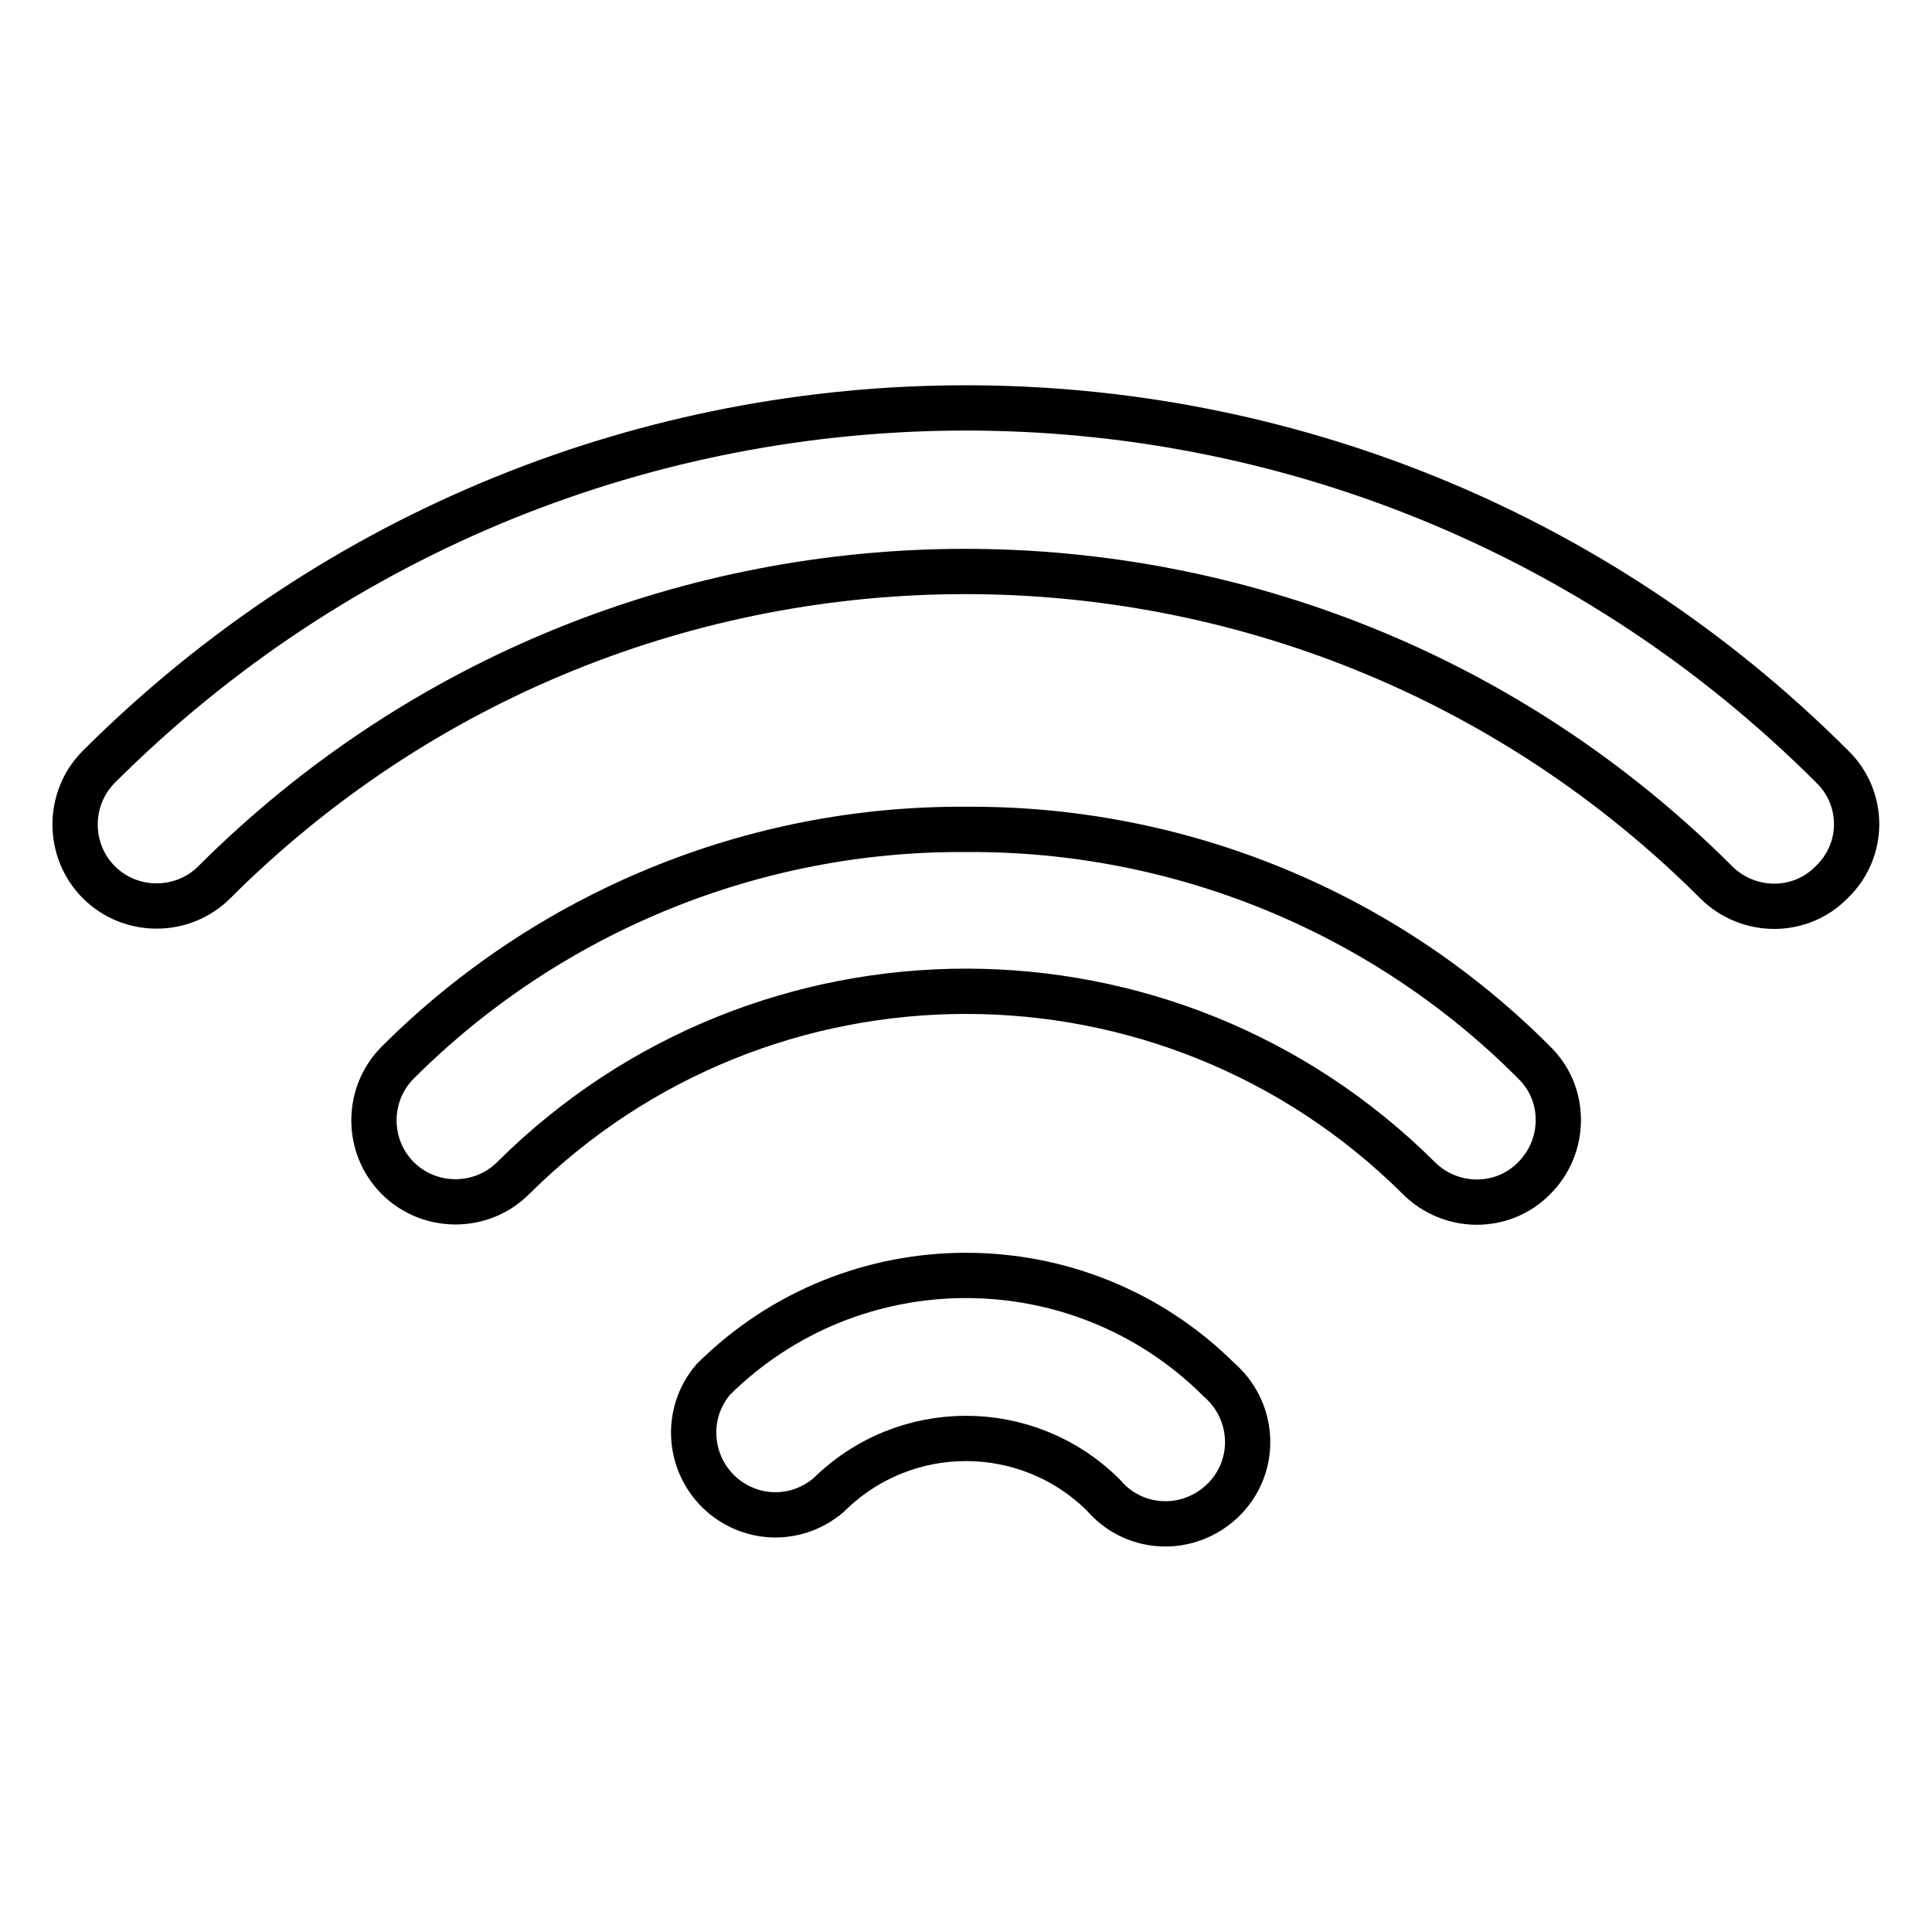
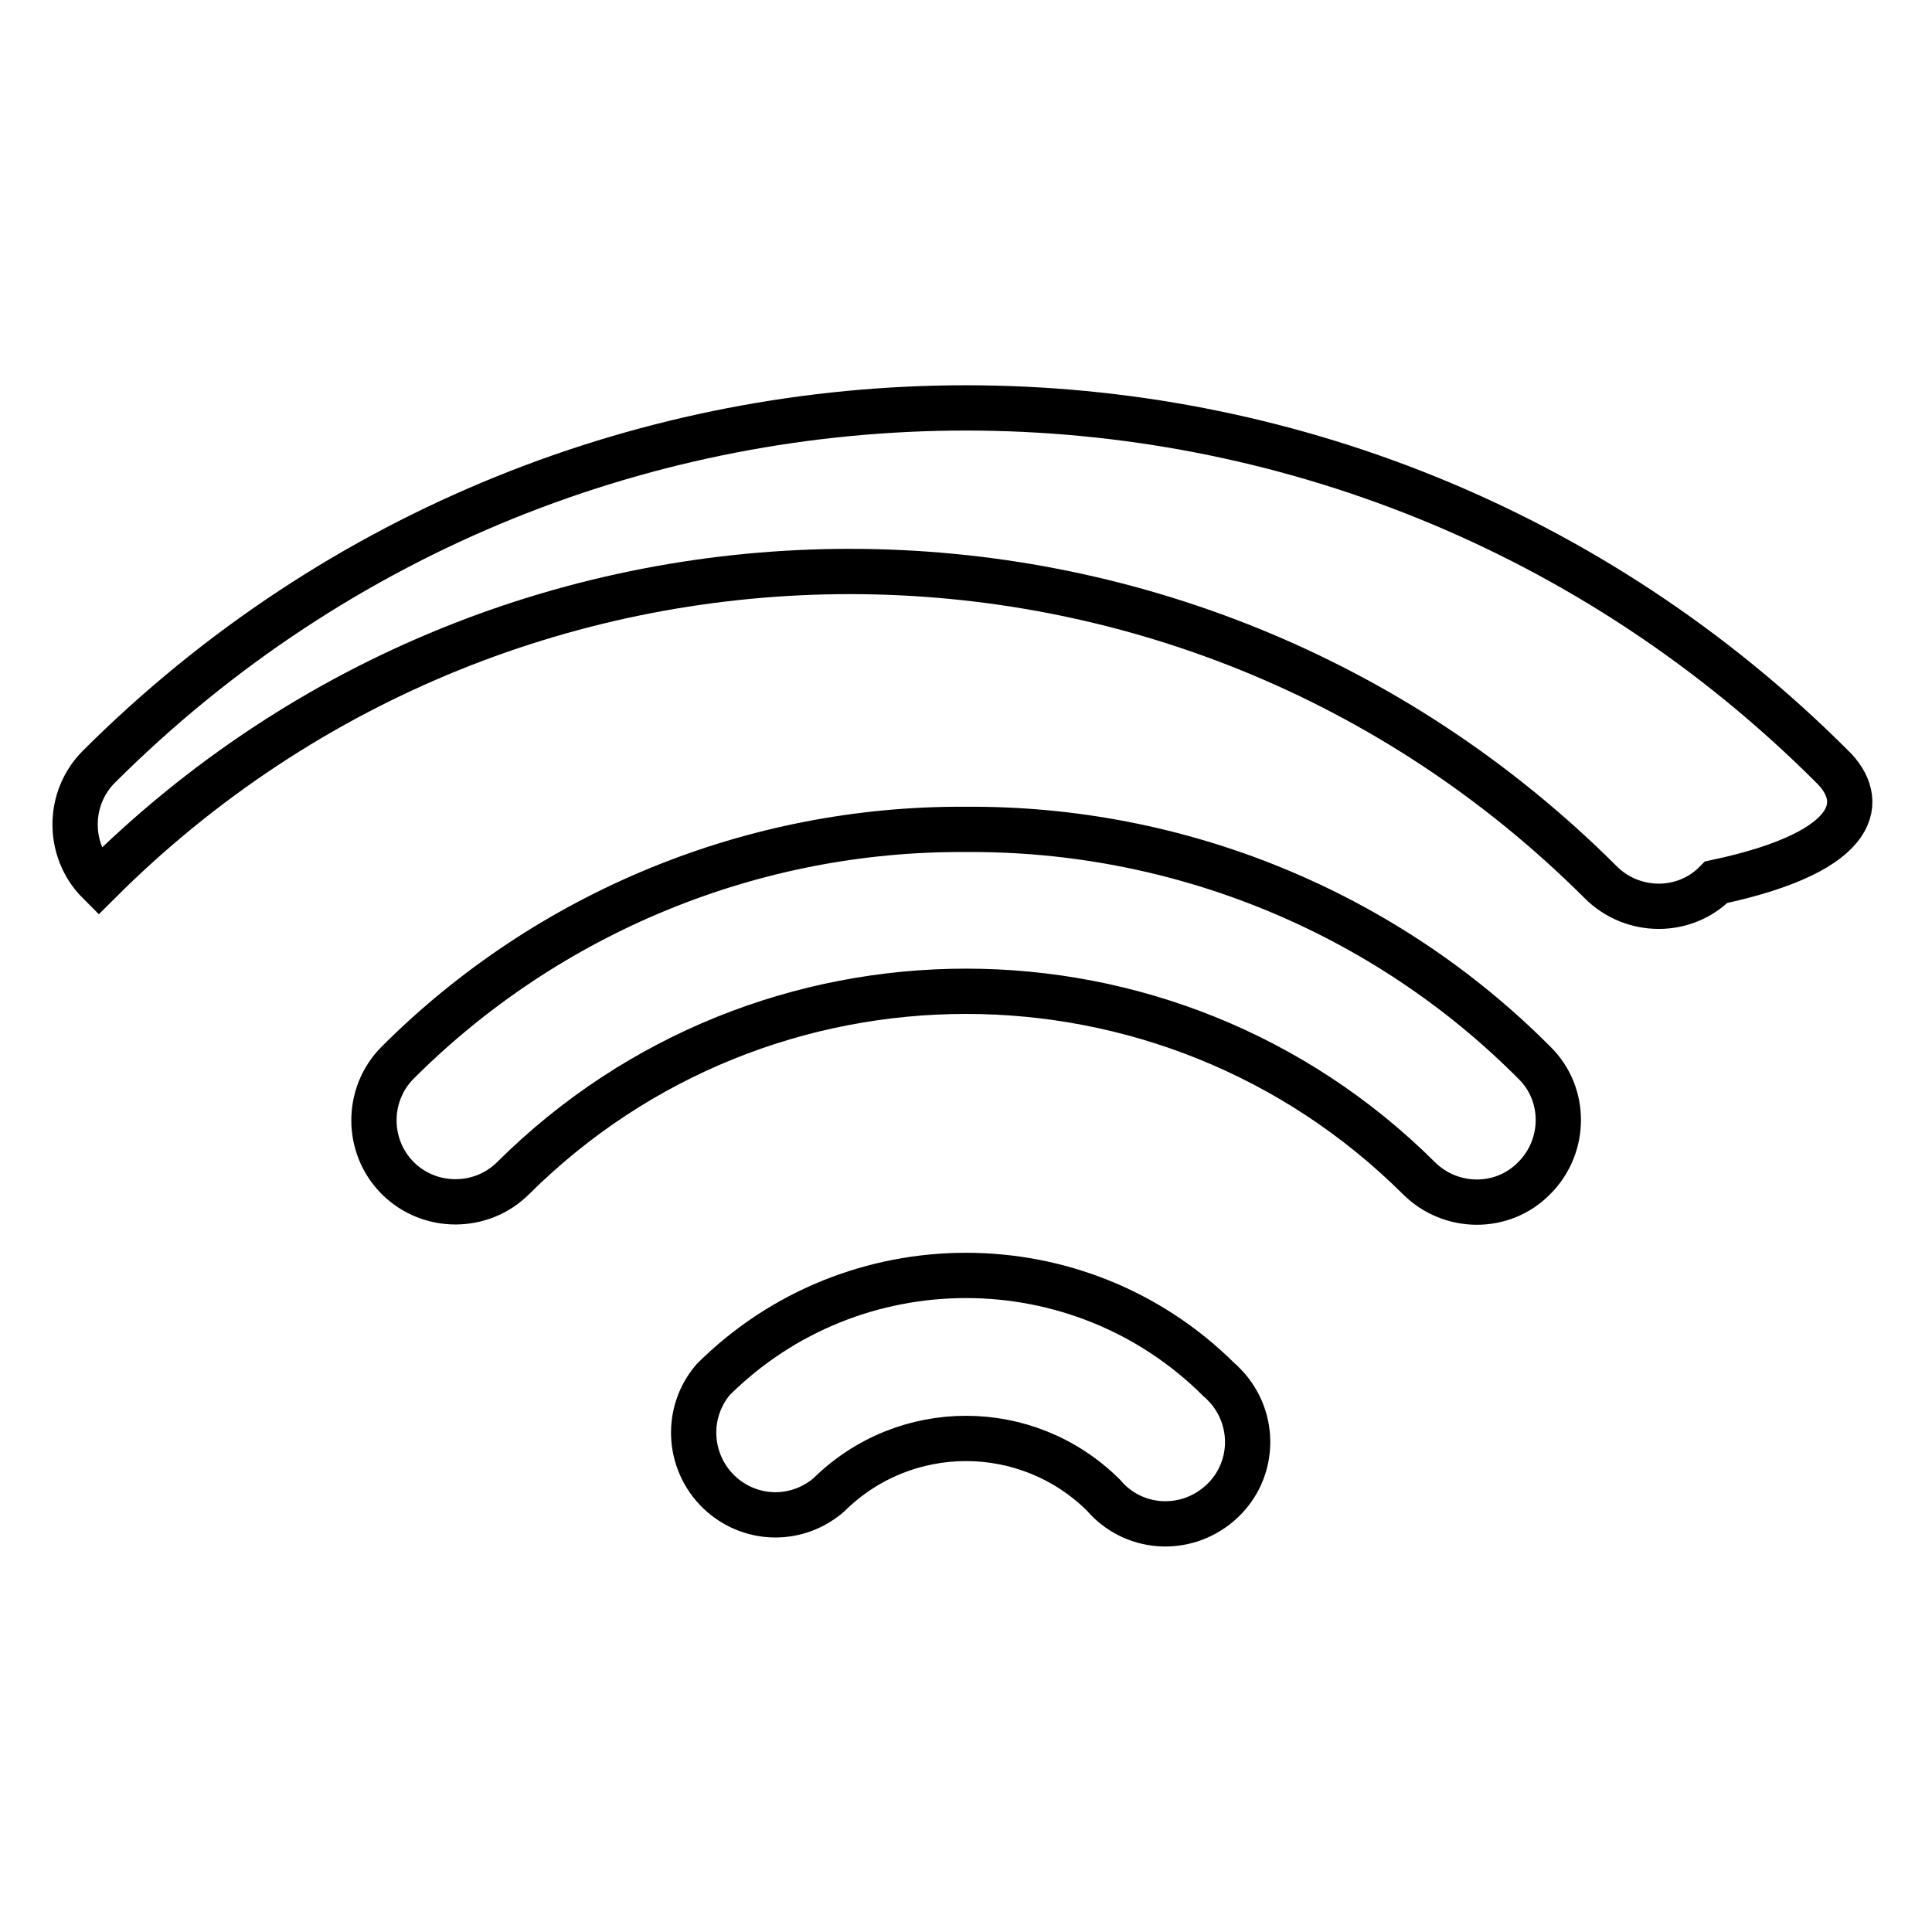
<svg xmlns="http://www.w3.org/2000/svg" version="1.1" x="0px" y="0px" viewBox="0 0 256 256" enable-background="new 0 0 256 256" xml:space="preserve">
  <g>
-     <path stroke-width="6" fill-opacity="0" stroke="#000000" d="M242.8,101.6c-63.4-63.4-166.2-63.4-229.7,0c-4.2,4.2-4.2,11.1,0,15.3s11.1,4.2,15.3,0 c55-54.9,144-54.9,199,0c4.2,4.2,11.1,4.3,15.3,0C247.1,112.7,247.1,105.8,242.8,101.6L242.8,101.6z M128,109.9 c-28.2-0.2-55.4,11-75.3,30.9c-4.2,4.2-4.2,11.1,0,15.3s11.1,4.2,15.3,0c33.2-33,86.8-33,120,0c4.2,4.2,11.1,4.3,15.3,0 c4.2-4.2,4.3-11.1,0-15.3C183.4,120.8,156.2,109.7,128,109.9z M94.5,182.8c-3.9,4.6-3.3,11.4,1.2,15.3c4.1,3.5,10,3.5,14.1,0 c10.1-10,26.3-10,36.4,0c3.9,4.6,10.7,5.1,15.3,1.2c4.6-3.9,5.1-10.7,1.2-15.3c-0.4-0.4-0.8-0.9-1.2-1.2 C143,164.4,113,164.4,94.5,182.8z" />
+     <path stroke-width="6" fill-opacity="0" stroke="#000000" d="M242.8,101.6c-63.4-63.4-166.2-63.4-229.7,0c-4.2,4.2-4.2,11.1,0,15.3c55-54.9,144-54.9,199,0c4.2,4.2,11.1,4.3,15.3,0C247.1,112.7,247.1,105.8,242.8,101.6L242.8,101.6z M128,109.9 c-28.2-0.2-55.4,11-75.3,30.9c-4.2,4.2-4.2,11.1,0,15.3s11.1,4.2,15.3,0c33.2-33,86.8-33,120,0c4.2,4.2,11.1,4.3,15.3,0 c4.2-4.2,4.3-11.1,0-15.3C183.4,120.8,156.2,109.7,128,109.9z M94.5,182.8c-3.9,4.6-3.3,11.4,1.2,15.3c4.1,3.5,10,3.5,14.1,0 c10.1-10,26.3-10,36.4,0c3.9,4.6,10.7,5.1,15.3,1.2c4.6-3.9,5.1-10.7,1.2-15.3c-0.4-0.4-0.8-0.9-1.2-1.2 C143,164.4,113,164.4,94.5,182.8z" />
  </g>
</svg>